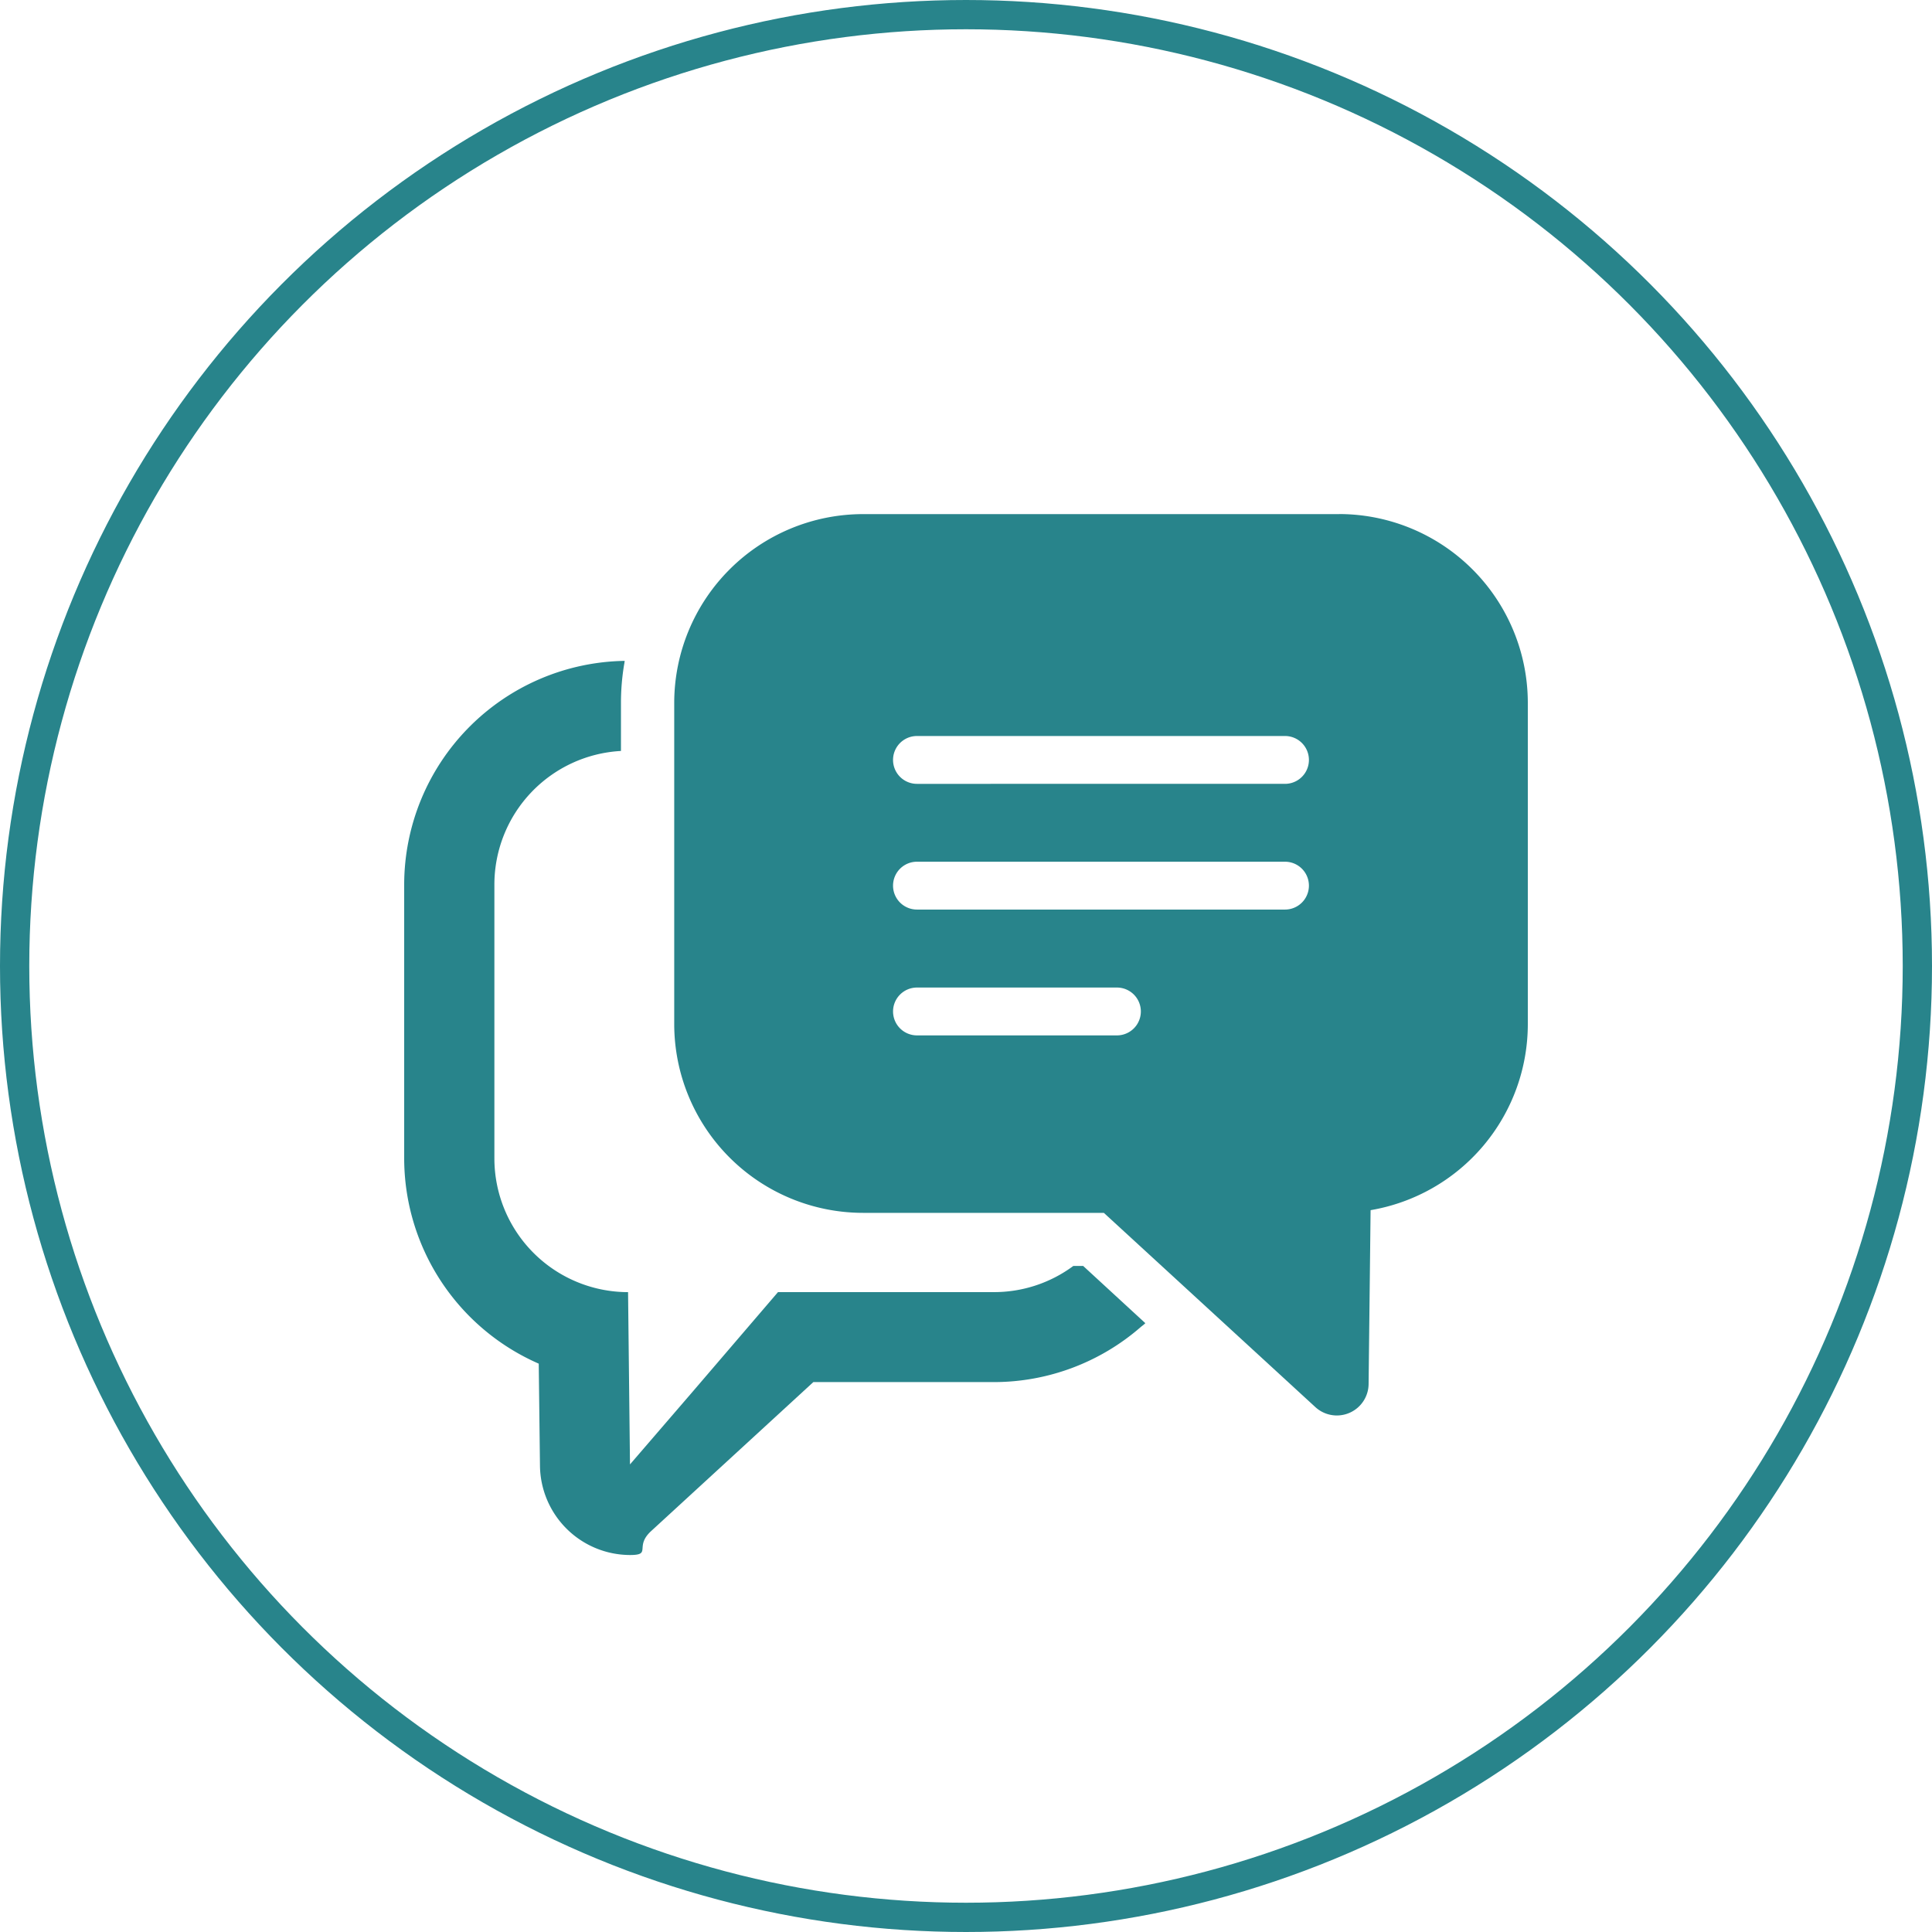
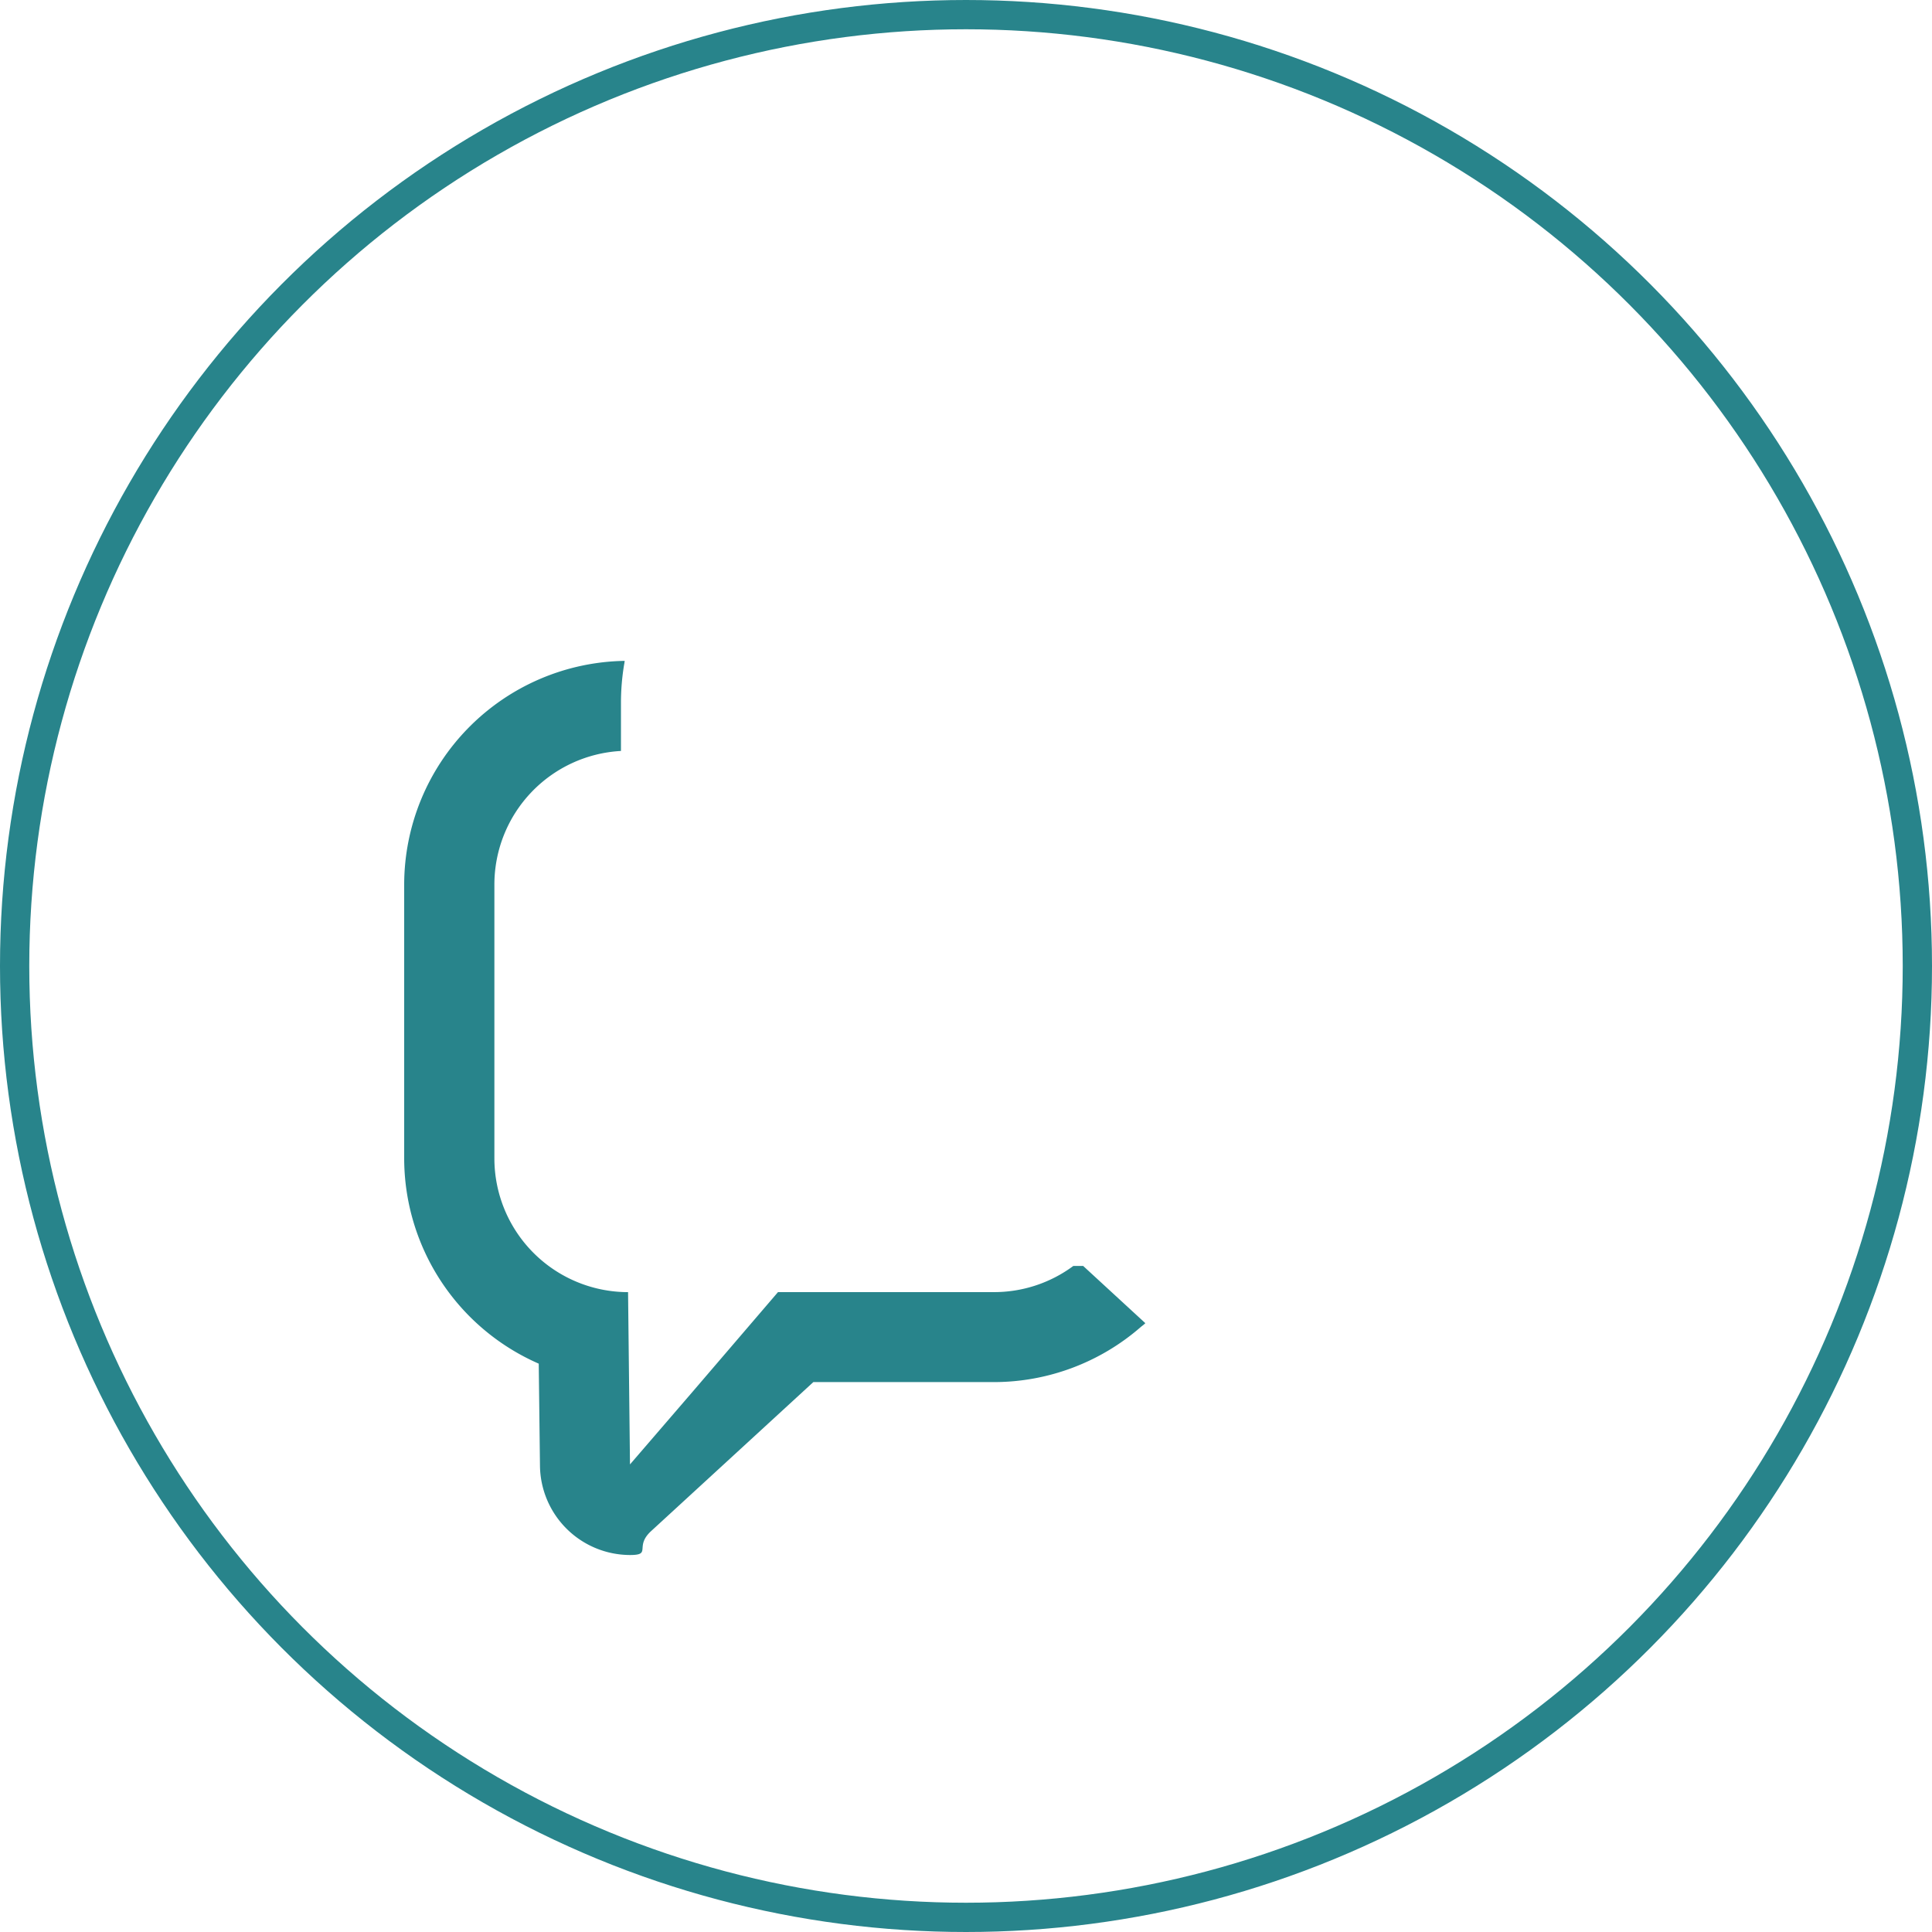
<svg xmlns="http://www.w3.org/2000/svg" id="kankyo_5" width="132" height="132" viewBox="0 0 132 132">
  <circle id="_" cx="65" cy="65" r="65" transform="translate(1 1)" fill="none" stroke="#28848b" stroke-miterlimit="10" stroke-width="2" />
  <g id="グループ_5982" data-name="グループ 5982" transform="translate(27.615 35.126)">
-     <path id="パス_27615" data-name="パス 27615" d="M96.768,36.98H64.236a12.909,12.909,0,0,0-12.9,12.9V71.82a12.909,12.909,0,0,0,12.9,12.9H80.689L95.143,97.994a2.17,2.17,0,0,0,3.635-1.575l.136-11.883A12.9,12.9,0,0,0,109.656,71.82V49.876a12.907,12.907,0,0,0-12.887-12.9ZM66.287,70.96a1.635,1.635,0,0,1,1.634-1.634H81.583a1.634,1.634,0,1,1,0,3.269H67.921A1.635,1.635,0,0,1,66.287,70.96Zm1.634-10.231H93.066a1.634,1.634,0,1,1,0,3.269H67.921a1.634,1.634,0,0,1,0-3.269Zm25.144-5.32H67.921a1.634,1.634,0,0,1,0-3.269H93.066a1.634,1.634,0,1,1,0,3.269Z" transform="translate(-32.886 -36.98)" fill="#28848b" />
    <path id="パス_27616" data-name="パス 27616" d="M76.042,90.1h-.664a9.089,9.089,0,0,1-5.431,1.788H55.2l-5.771,6.733-4.341,5.039L44.956,91.89a9.142,9.142,0,0,1-9.133-9.142v-18.7a9.145,9.145,0,0,1,8.648-9.133V51.629a15.947,15.947,0,0,1,.221-2.647c.017-.06.017-.136.034-.2h0V48.76A15.307,15.307,0,0,0,29.66,64.048v18.7a15.325,15.325,0,0,0,9.193,14.028l.085,6.988a6.17,6.17,0,0,0,6.154,6.086c1.515,0,.272-.562,1.439-1.634l11.083-10.18H69.956a15.289,15.289,0,0,0,10.019-3.754c.1-.085.213-.162.306-.255h0l.017-.017L76.05,90.1Z" transform="translate(-29.66 -38.733)" fill="#28848b" />
  </g>
</svg>